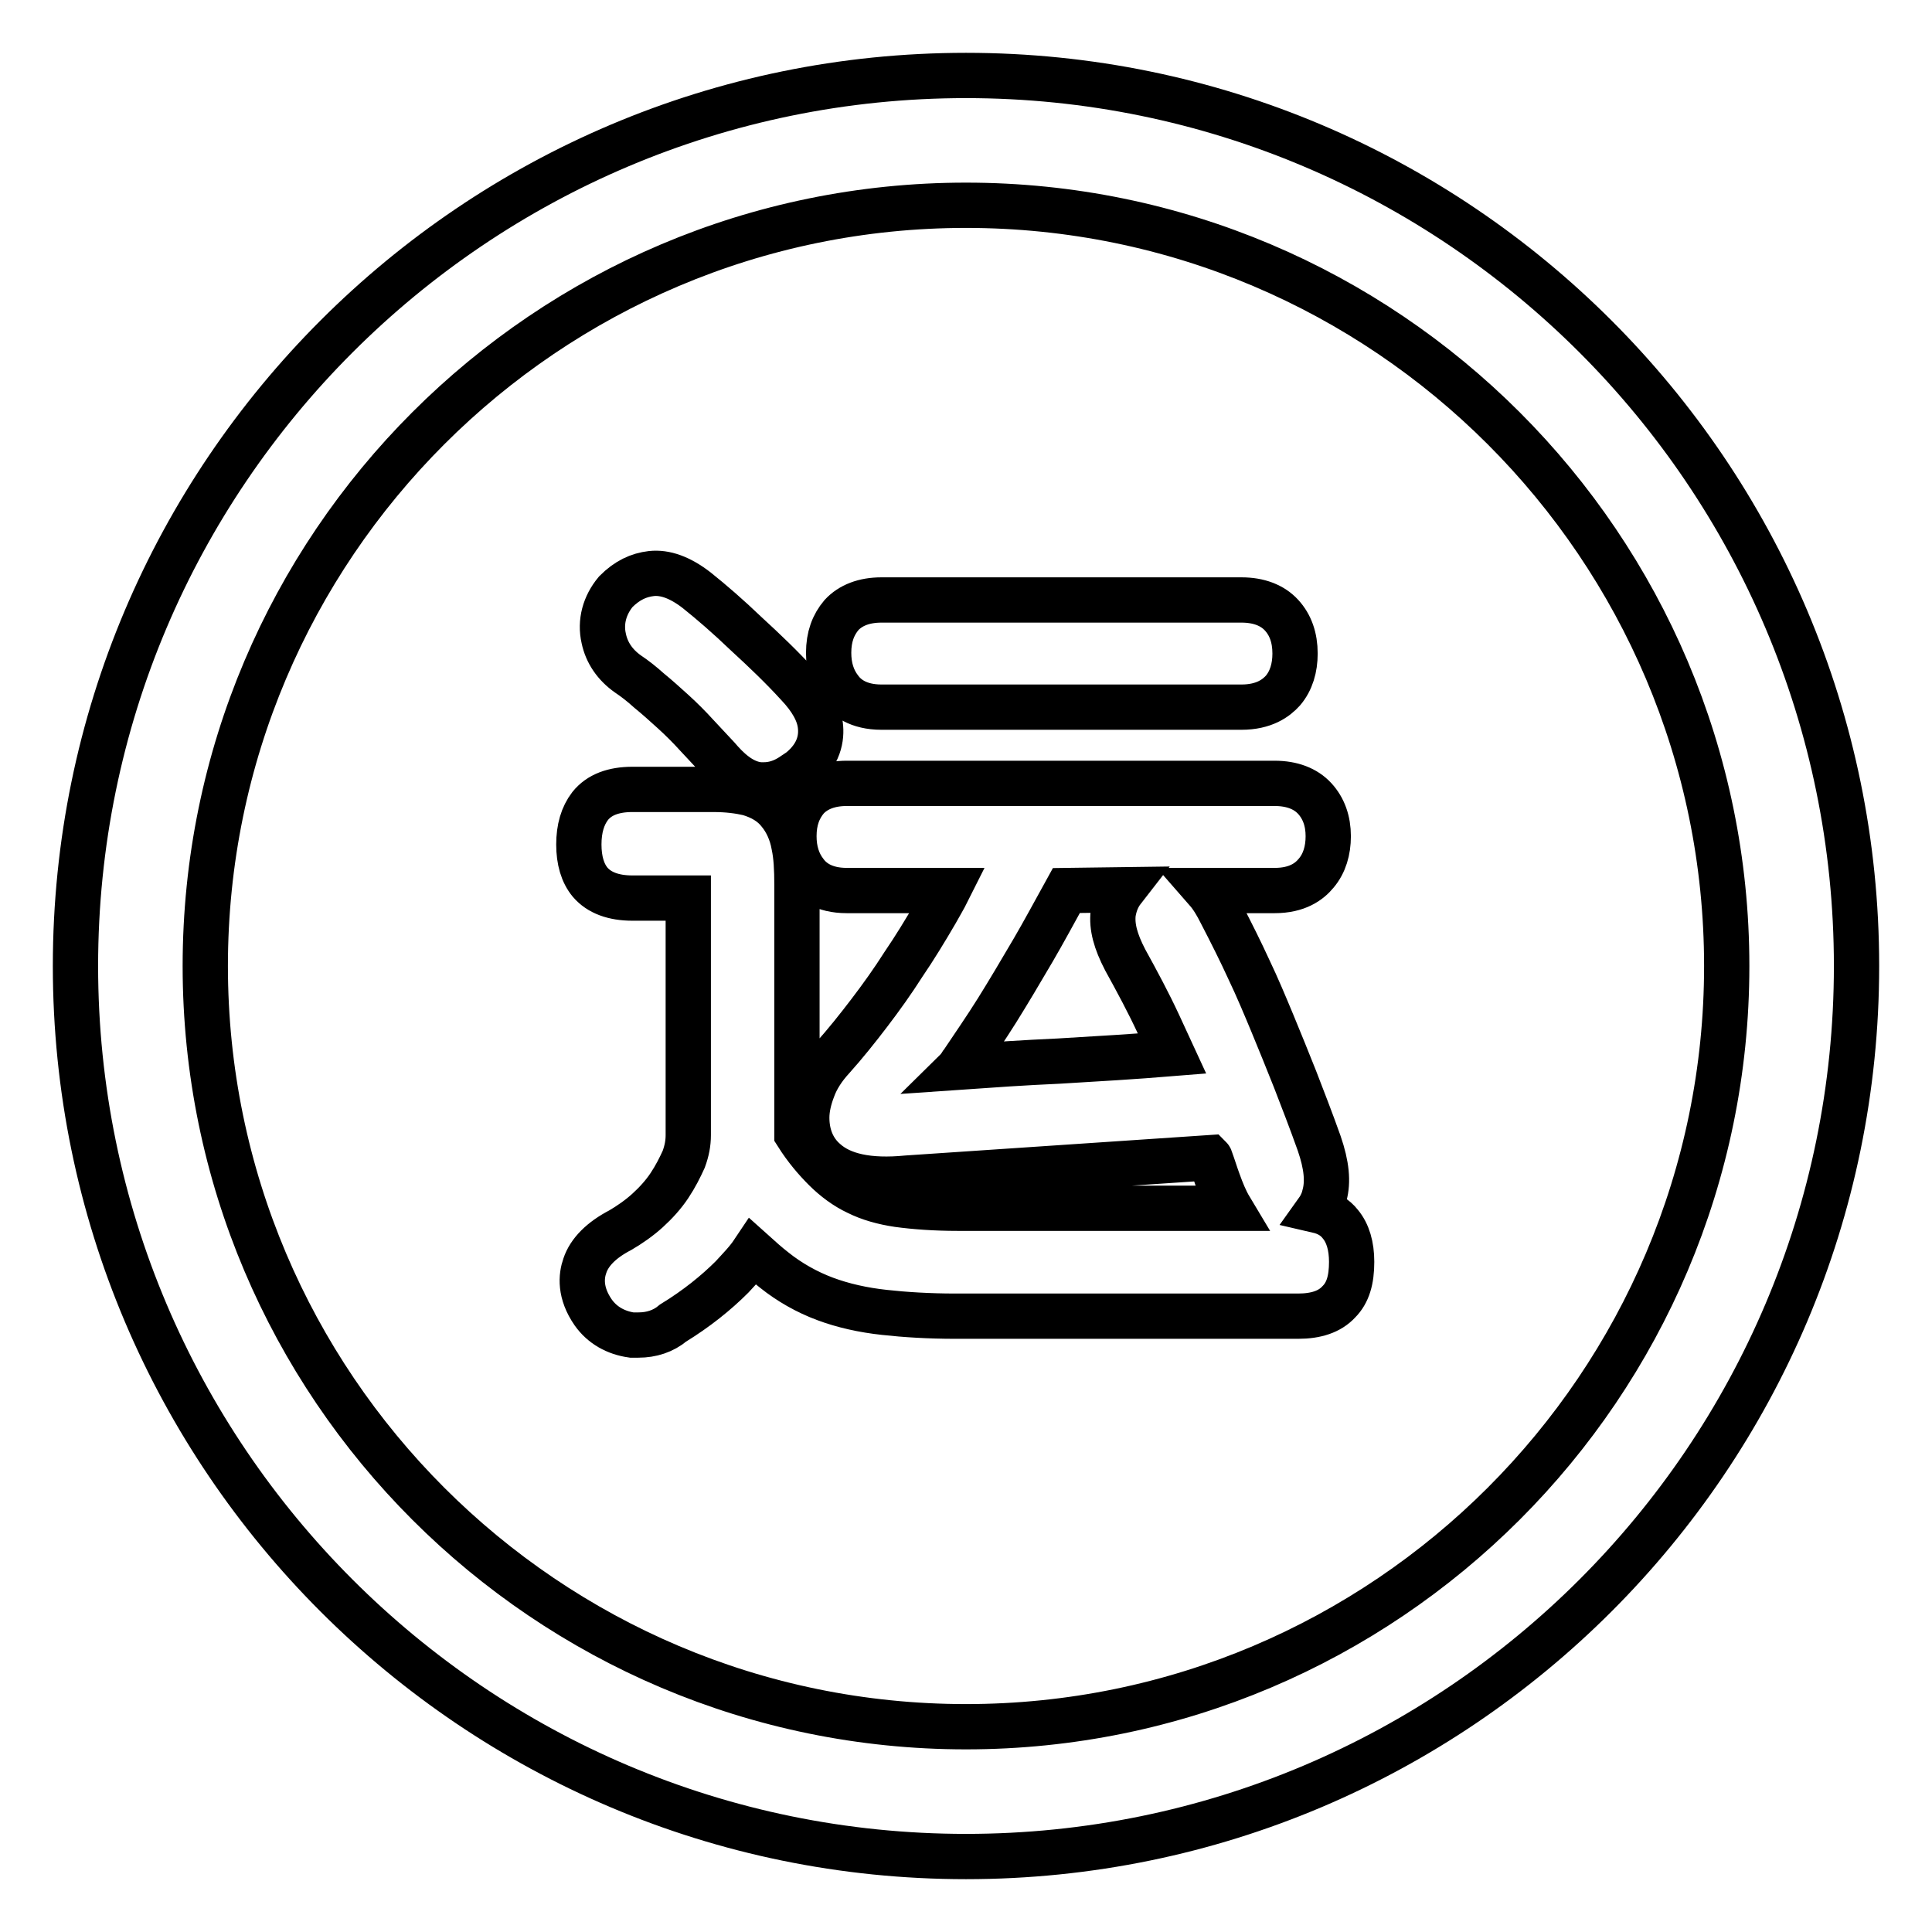
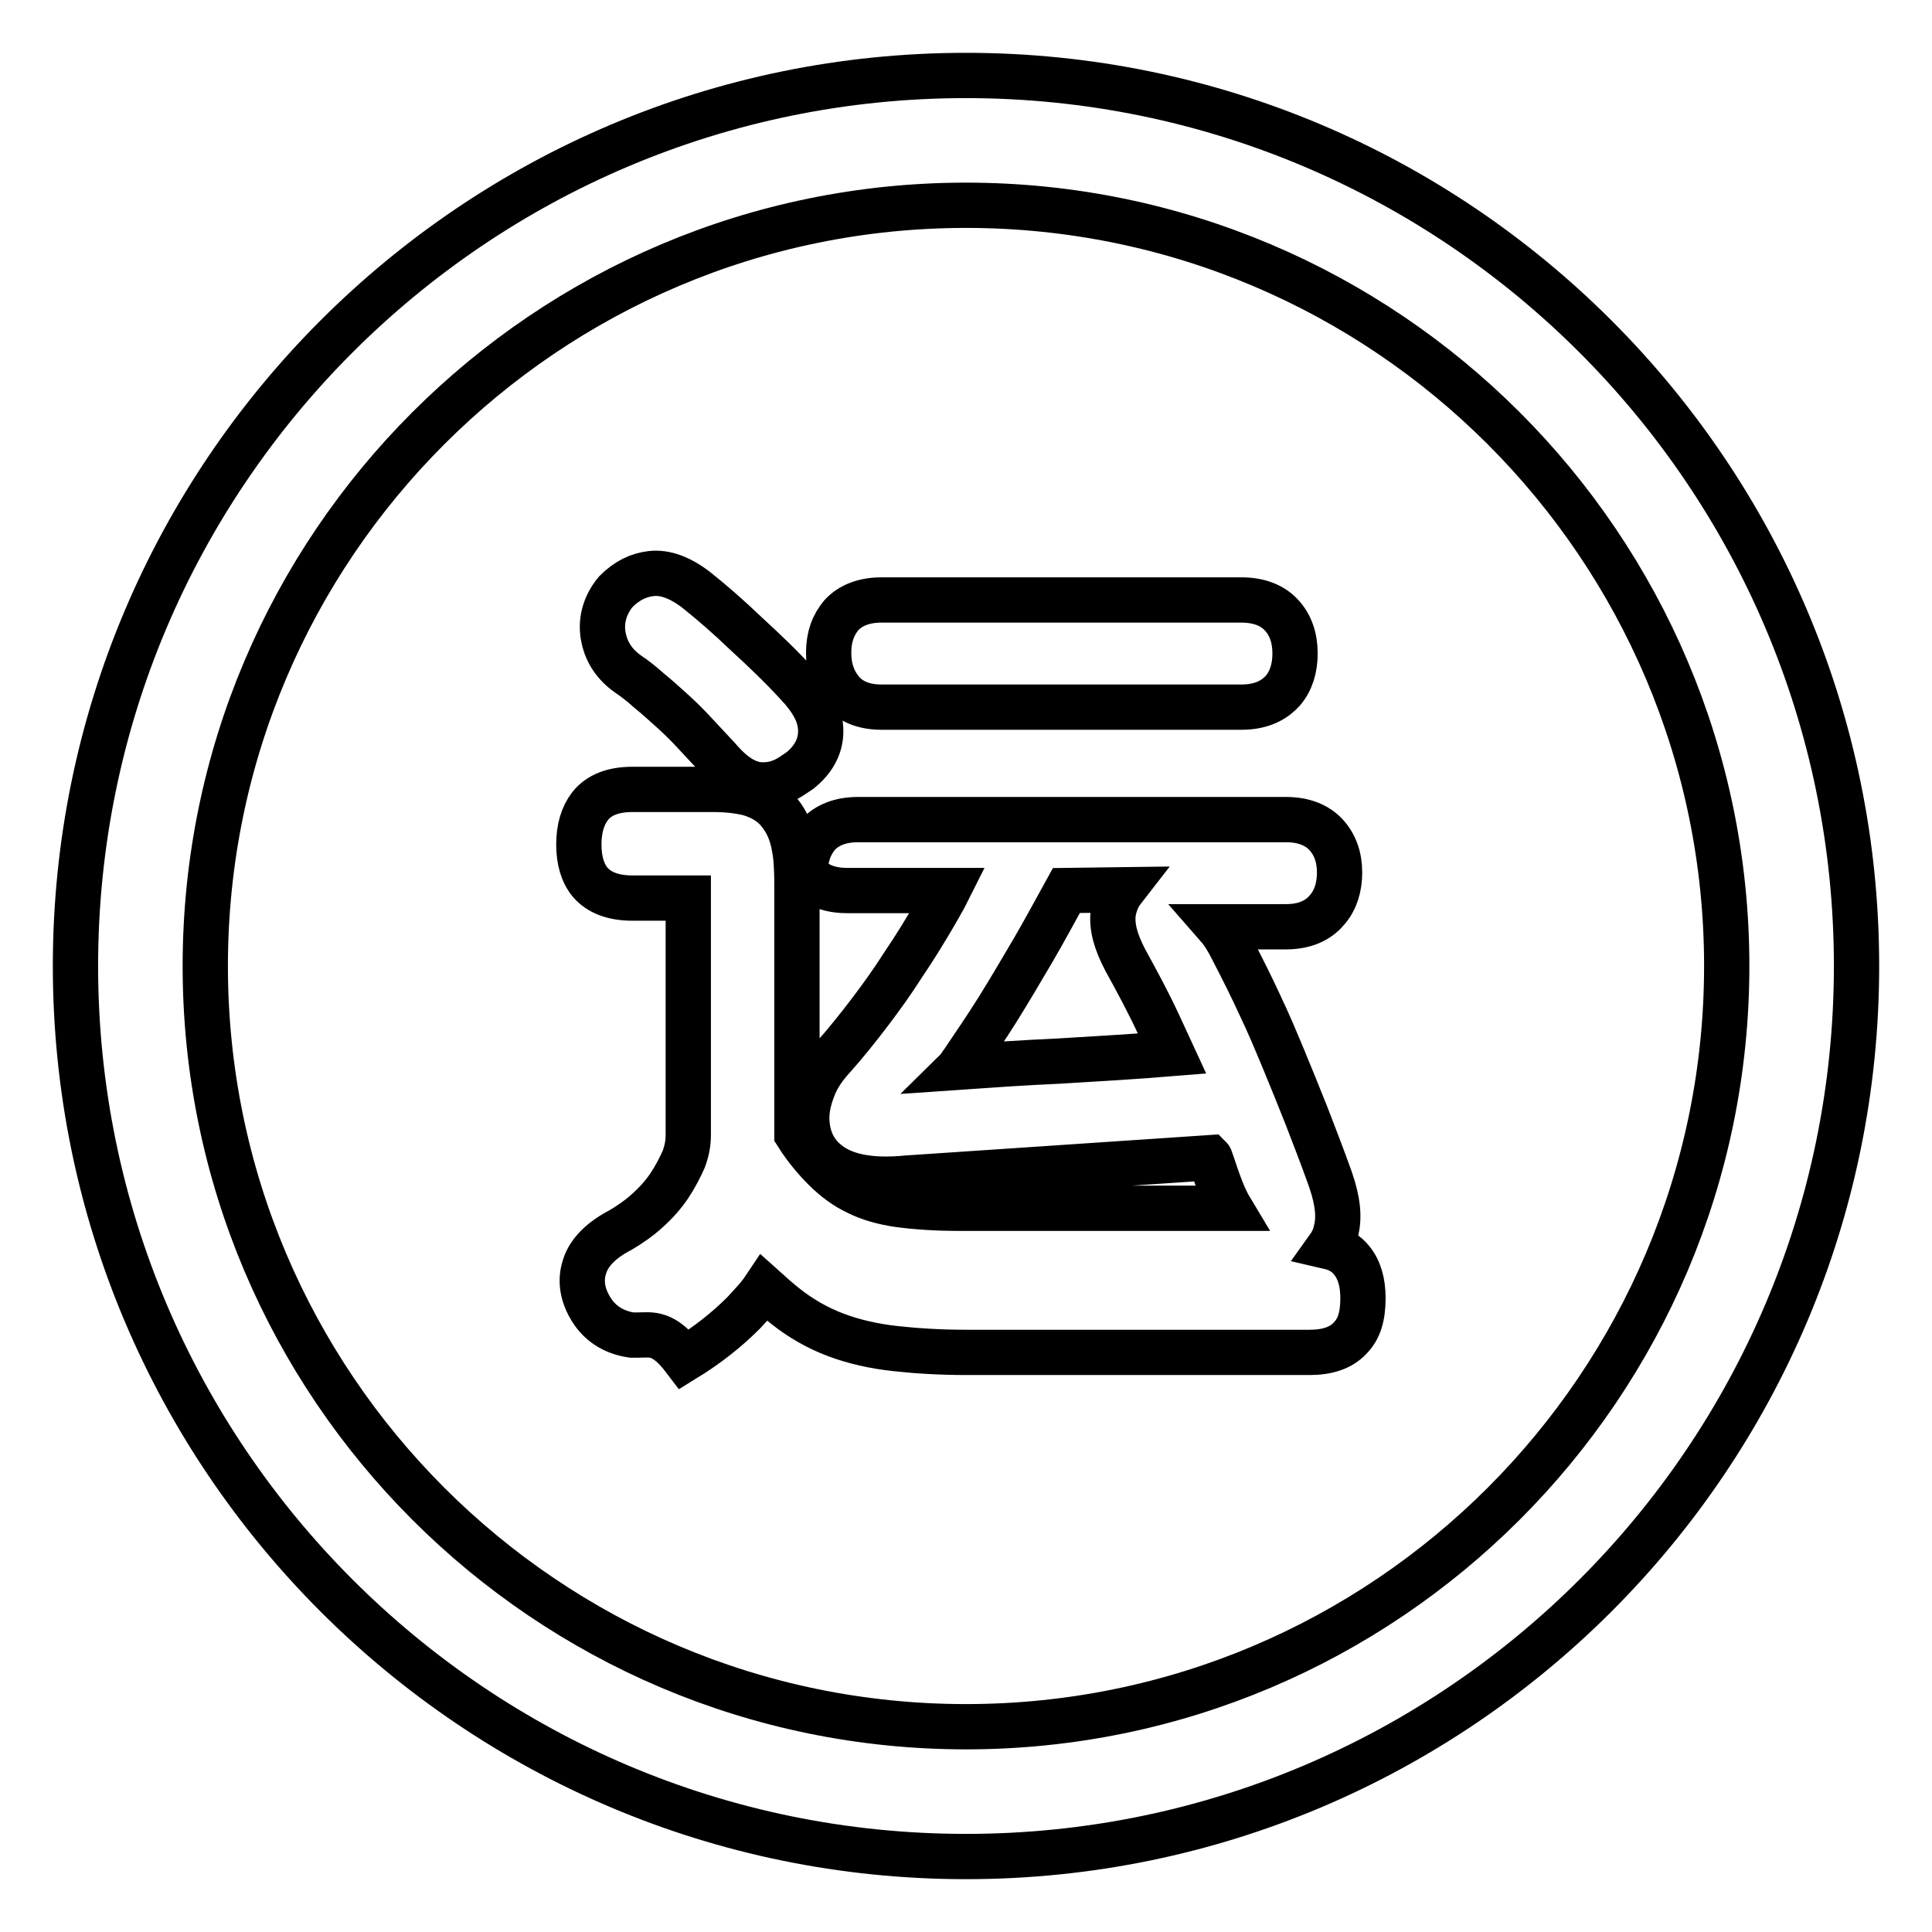
<svg xmlns="http://www.w3.org/2000/svg" version="1.1" x="0px" y="0px" viewBox="0 0 256 256" enable-background="new 0 0 256 256" xml:space="preserve">
  <g>
-     <path stroke-width="6" fill-opacity="0" stroke="#000000" d="M128,246c-65.1,0-118-52.9-118-118C10,62.9,62.9,10,128,10c65.1,0,118,52.9,118,118 C246,193.1,193.1,246,128,246z M128,27.2C72.4,27.2,27.2,72.4,27.2,128c0,55.6,45.2,100.8,100.8,100.8 c55.6,0,100.8-45.2,100.8-100.8C228.8,72.4,183.6,27.2,128,27.2z M84.6,176.9c-0.3,0-0.6,0-0.9,0c-2.1-0.3-3.9-1.3-5.1-3 c-1.8-2.6-1.6-4.8-1.1-6.2c0.6-1.8,2.2-3.4,4.7-4.7c1.2-0.7,2.5-1.6,3.6-2.6c1.1-1,2.1-2.1,2.9-3.3c0.8-1.2,1.4-2.4,1.9-3.5 c0.4-1.1,0.6-2.1,0.6-3.2V119h-7.4c-2.5,0-4.4-0.7-5.6-2.1c-1-1.2-1.5-2.9-1.5-5c0-2.1,0.5-3.8,1.5-5.1c1.2-1.5,3.1-2.2,5.6-2.2 h10.7c1.9,0,3.4,0.2,4.7,0.5c1.7,0.5,3.1,1.3,4.1,2.6c0.9,1.1,1.6,2.6,1.9,4.3c0.3,1.4,0.4,3.1,0.4,5.3v32.2c0,0.3,0,0.5,0,0.8 c1.2,1.9,2.5,3.4,3.7,4.6c1.3,1.3,2.8,2.4,4.3,3.1c1.6,0.8,3.4,1.3,5.4,1.6c2.2,0.3,4.9,0.5,7.9,0.5H163c-0.6-1-1.1-2.2-1.6-3.6 c-0.3-0.8-0.6-1.8-1-2.9c0-0.1-0.1-0.2-0.1-0.2l-40.1,2.7c-5.1,0.5-8.7-0.3-10.9-2.3c-1.6-1.4-2.4-3.4-2.4-5.7 c0-1.2,0.3-2.5,0.8-3.8c0.5-1.4,1.4-2.8,2.6-4.1c1.7-1.9,3.3-3.9,4.9-6c1.6-2.1,3.1-4.2,4.5-6.4c1.5-2.2,2.9-4.5,4.3-6.9 c0.5-0.9,1.1-1.9,1.6-2.9h-13.4c-3.1,0-4.7-1.3-5.5-2.4c-1-1.3-1.5-2.9-1.5-4.8c0-2.1,0.6-3.7,1.7-5c1.2-1.3,3-2,5.3-2h56.7 c2.3,0,4.1,0.7,5.3,2c1.2,1.3,1.8,3,1.8,5c0,1.9-0.5,3.6-1.6,4.9c-0.9,1.1-2.5,2.3-5.5,2.3h-9c0.7,0.8,1.3,1.8,1.9,3 c1.4,2.7,2.6,5.1,3.7,7.5c1.1,2.3,2.1,4.7,3.1,7.1c1,2.4,2,4.9,3,7.4c1,2.6,2.1,5.4,3.2,8.5c1,2.9,1.2,5.1,0.7,6.9 c-0.1,0.5-0.4,1.3-0.9,2c1.3,0.3,2.3,0.9,3,1.8c1,1.2,1.5,2.9,1.5,5c0,2.4-0.5,4.1-1.7,5.3c-1.2,1.3-3,1.9-5.4,1.9h-45.4 c-3.5,0-6.7-0.2-9.4-0.5c-2.8-0.3-5.5-0.9-7.9-1.8c-2.4-0.9-4.7-2.2-6.7-3.8c-0.9-0.7-1.8-1.5-2.8-2.4c-0.8,1.2-1.8,2.2-2.8,3.3 c-2.1,2.1-4.7,4.2-7.8,6.1C87.9,176.4,86.3,176.9,84.6,176.9z M141.3,118c-1.6,2.9-3,5.5-4.4,7.9c-1.7,2.9-3.3,5.6-4.8,8 c-1.5,2.4-3.1,4.7-4.5,6.8c-0.2,0.2-0.3,0.5-0.5,0.7c4.3-0.3,8.7-0.6,13.2-0.8c5.1-0.3,10.1-0.6,15-1c-0.6-1.3-1.2-2.6-1.8-3.9 c-1.3-2.8-2.8-5.6-4.4-8.5c-1.3-2.5-1.8-4.4-1.6-6.2c0.2-1.2,0.6-2.2,1.3-3.1L141.3,118L141.3,118L141.3,118z M101.2,104 c-0.2,0-0.3,0-0.5,0c-2.5-0.2-4.4-2.2-5.6-3.6l-2.8-3c-1-1.1-2-2.1-3.1-3.1c-1.1-1-2.1-1.9-3.2-2.8c-1-0.9-1.9-1.6-2.8-2.2 c-1.7-1.2-2.8-2.8-3.2-4.7c-0.5-2.2,0.1-4.4,1.6-6.2c1.5-1.5,3-2.2,4.7-2.4c1.8-0.2,3.8,0.5,6,2.2c2,1.6,4.2,3.5,6.6,5.8 c2.4,2.2,4.7,4.4,6.8,6.7c1.8,1.9,2.8,3.7,3,5.4c0.2,1.6-0.1,3.9-2.7,6l-1.2,0.8C103.7,103.6,102.5,104,101.2,104z M164.5,93.7 h-47.7c-3.1,0-4.7-1.3-5.5-2.4c-1-1.3-1.5-2.9-1.5-4.8c0-2.1,0.6-3.7,1.7-5c1.2-1.3,3-2,5.3-2h47.7c2.3,0,4.1,0.7,5.3,2 c1.2,1.3,1.8,3,1.8,5.1c0,1.9-0.5,3.6-1.6,4.9C169.1,92.5,167.5,93.7,164.5,93.7z" />
+     <path stroke-width="6" fill-opacity="0" stroke="#000000" d="M128,246c-65.1,0-118-52.9-118-118C10,62.9,62.9,10,128,10c65.1,0,118,52.9,118,118 C246,193.1,193.1,246,128,246z M128,27.2C72.4,27.2,27.2,72.4,27.2,128c0,55.6,45.2,100.8,100.8,100.8 c55.6,0,100.8-45.2,100.8-100.8C228.8,72.4,183.6,27.2,128,27.2z M84.6,176.9c-0.3,0-0.6,0-0.9,0c-2.1-0.3-3.9-1.3-5.1-3 c-1.8-2.6-1.6-4.8-1.1-6.2c0.6-1.8,2.2-3.4,4.7-4.7c1.2-0.7,2.5-1.6,3.6-2.6c1.1-1,2.1-2.1,2.9-3.3c0.8-1.2,1.4-2.4,1.9-3.5 c0.4-1.1,0.6-2.1,0.6-3.2V119h-7.4c-2.5,0-4.4-0.7-5.6-2.1c-1-1.2-1.5-2.9-1.5-5c0-2.1,0.5-3.8,1.5-5.1c1.2-1.5,3.1-2.2,5.6-2.2 h10.7c1.9,0,3.4,0.2,4.7,0.5c1.7,0.5,3.1,1.3,4.1,2.6c0.9,1.1,1.6,2.6,1.9,4.3c0.3,1.4,0.4,3.1,0.4,5.3v32.2c0,0.3,0,0.5,0,0.8 c1.2,1.9,2.5,3.4,3.7,4.6c1.3,1.3,2.8,2.4,4.3,3.1c1.6,0.8,3.4,1.3,5.4,1.6c2.2,0.3,4.9,0.5,7.9,0.5H163c-0.6-1-1.1-2.2-1.6-3.6 c-0.3-0.8-0.6-1.8-1-2.9c0-0.1-0.1-0.2-0.1-0.2l-40.1,2.7c-5.1,0.5-8.7-0.3-10.9-2.3c-1.6-1.4-2.4-3.4-2.4-5.7 c0-1.2,0.3-2.5,0.8-3.8c0.5-1.4,1.4-2.8,2.6-4.1c1.7-1.9,3.3-3.9,4.9-6c1.6-2.1,3.1-4.2,4.5-6.4c1.5-2.2,2.9-4.5,4.3-6.9 c0.5-0.9,1.1-1.9,1.6-2.9h-13.4c-3.1,0-4.7-1.3-5.5-2.4c0-2.1,0.6-3.7,1.7-5c1.2-1.3,3-2,5.3-2h56.7 c2.3,0,4.1,0.7,5.3,2c1.2,1.3,1.8,3,1.8,5c0,1.9-0.5,3.6-1.6,4.9c-0.9,1.1-2.5,2.3-5.5,2.3h-9c0.7,0.8,1.3,1.8,1.9,3 c1.4,2.7,2.6,5.1,3.7,7.5c1.1,2.3,2.1,4.7,3.1,7.1c1,2.4,2,4.9,3,7.4c1,2.6,2.1,5.4,3.2,8.5c1,2.9,1.2,5.1,0.7,6.9 c-0.1,0.5-0.4,1.3-0.9,2c1.3,0.3,2.3,0.9,3,1.8c1,1.2,1.5,2.9,1.5,5c0,2.4-0.5,4.1-1.7,5.3c-1.2,1.3-3,1.9-5.4,1.9h-45.4 c-3.5,0-6.7-0.2-9.4-0.5c-2.8-0.3-5.5-0.9-7.9-1.8c-2.4-0.9-4.7-2.2-6.7-3.8c-0.9-0.7-1.8-1.5-2.8-2.4c-0.8,1.2-1.8,2.2-2.8,3.3 c-2.1,2.1-4.7,4.2-7.8,6.1C87.9,176.4,86.3,176.9,84.6,176.9z M141.3,118c-1.6,2.9-3,5.5-4.4,7.9c-1.7,2.9-3.3,5.6-4.8,8 c-1.5,2.4-3.1,4.7-4.5,6.8c-0.2,0.2-0.3,0.5-0.5,0.7c4.3-0.3,8.7-0.6,13.2-0.8c5.1-0.3,10.1-0.6,15-1c-0.6-1.3-1.2-2.6-1.8-3.9 c-1.3-2.8-2.8-5.6-4.4-8.5c-1.3-2.5-1.8-4.4-1.6-6.2c0.2-1.2,0.6-2.2,1.3-3.1L141.3,118L141.3,118L141.3,118z M101.2,104 c-0.2,0-0.3,0-0.5,0c-2.5-0.2-4.4-2.2-5.6-3.6l-2.8-3c-1-1.1-2-2.1-3.1-3.1c-1.1-1-2.1-1.9-3.2-2.8c-1-0.9-1.9-1.6-2.8-2.2 c-1.7-1.2-2.8-2.8-3.2-4.7c-0.5-2.2,0.1-4.4,1.6-6.2c1.5-1.5,3-2.2,4.7-2.4c1.8-0.2,3.8,0.5,6,2.2c2,1.6,4.2,3.5,6.6,5.8 c2.4,2.2,4.7,4.4,6.8,6.7c1.8,1.9,2.8,3.7,3,5.4c0.2,1.6-0.1,3.9-2.7,6l-1.2,0.8C103.7,103.6,102.5,104,101.2,104z M164.5,93.7 h-47.7c-3.1,0-4.7-1.3-5.5-2.4c-1-1.3-1.5-2.9-1.5-4.8c0-2.1,0.6-3.7,1.7-5c1.2-1.3,3-2,5.3-2h47.7c2.3,0,4.1,0.7,5.3,2 c1.2,1.3,1.8,3,1.8,5.1c0,1.9-0.5,3.6-1.6,4.9C169.1,92.5,167.5,93.7,164.5,93.7z" />
  </g>
</svg>